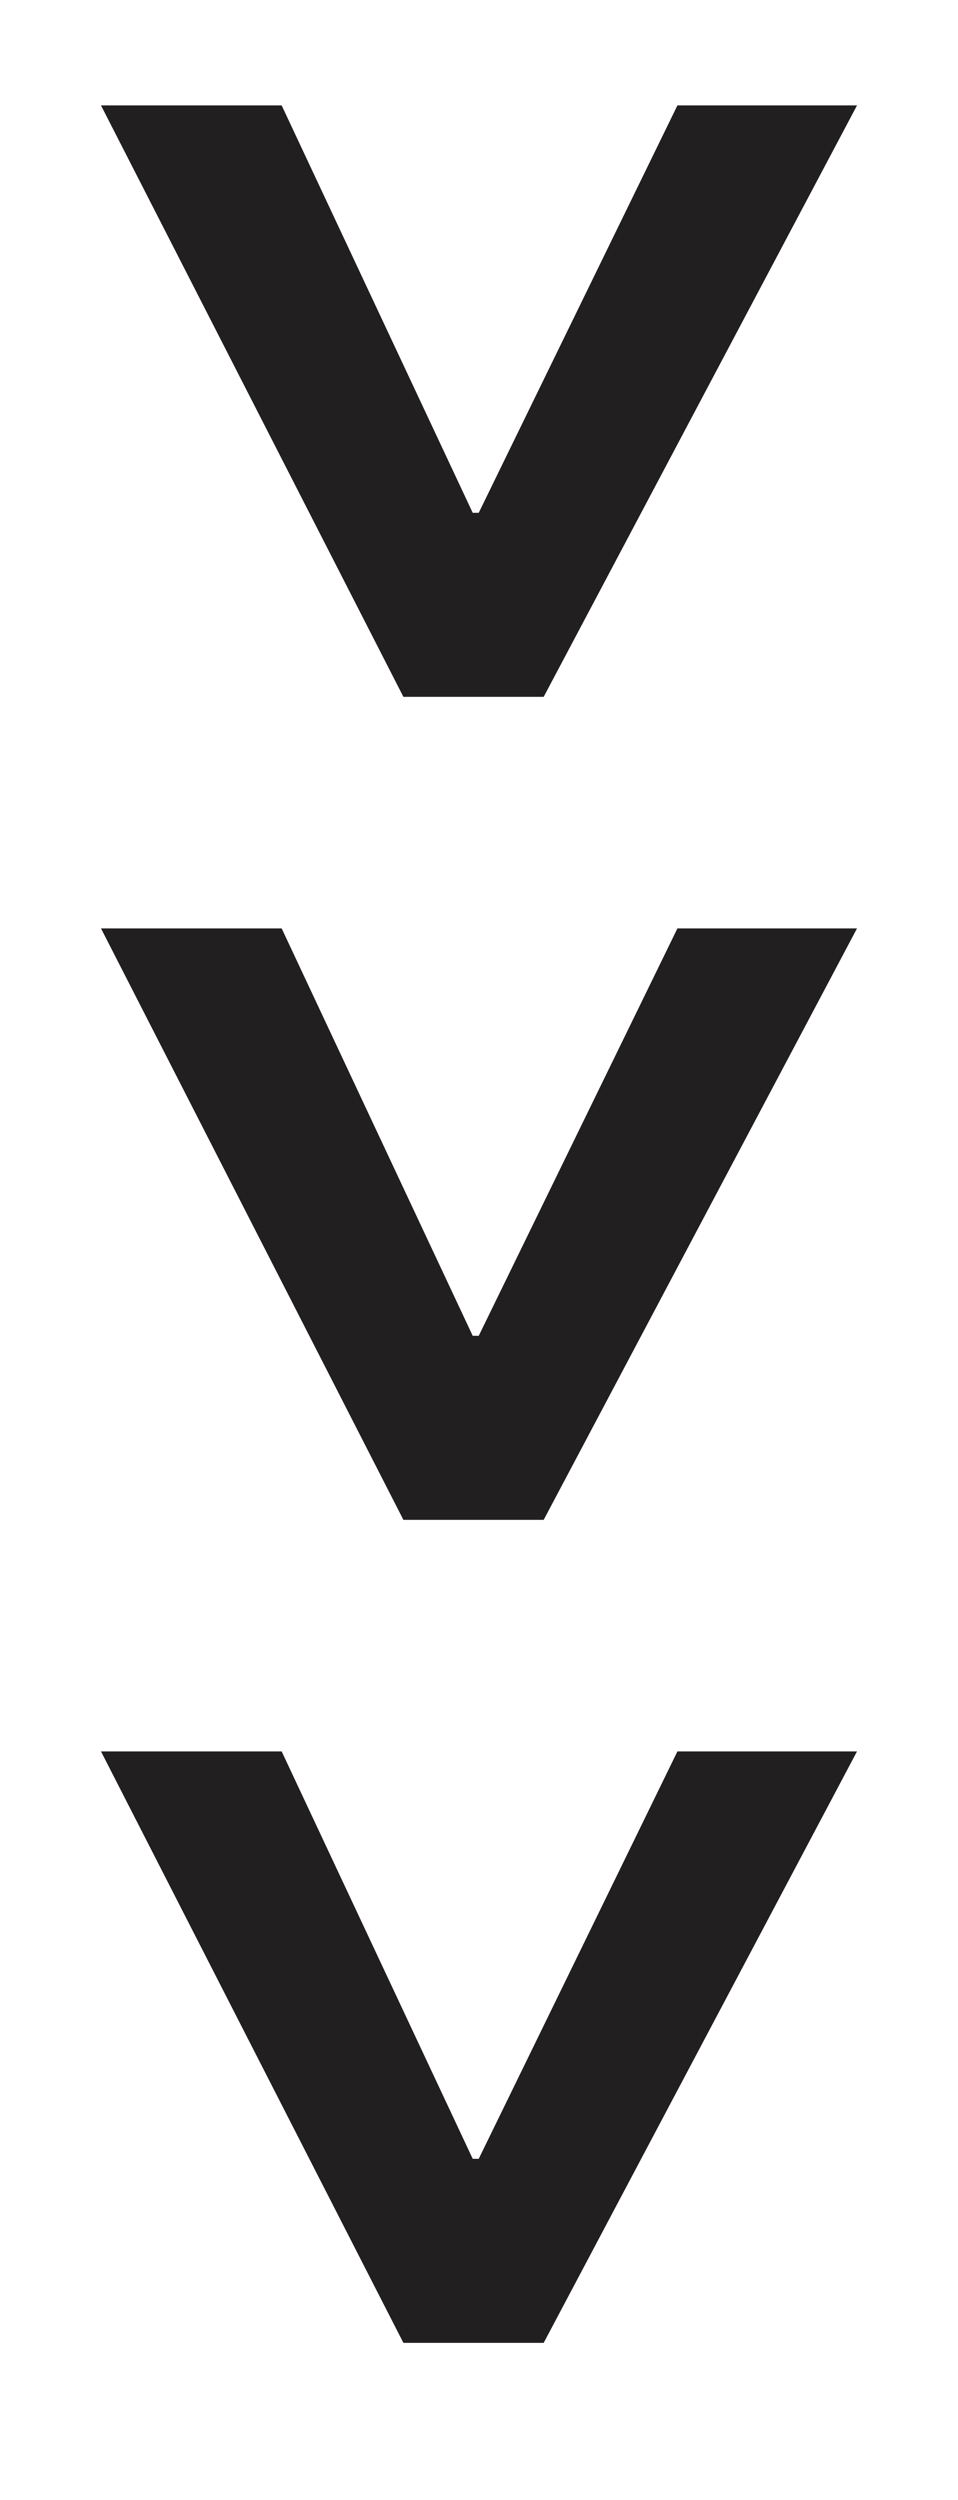
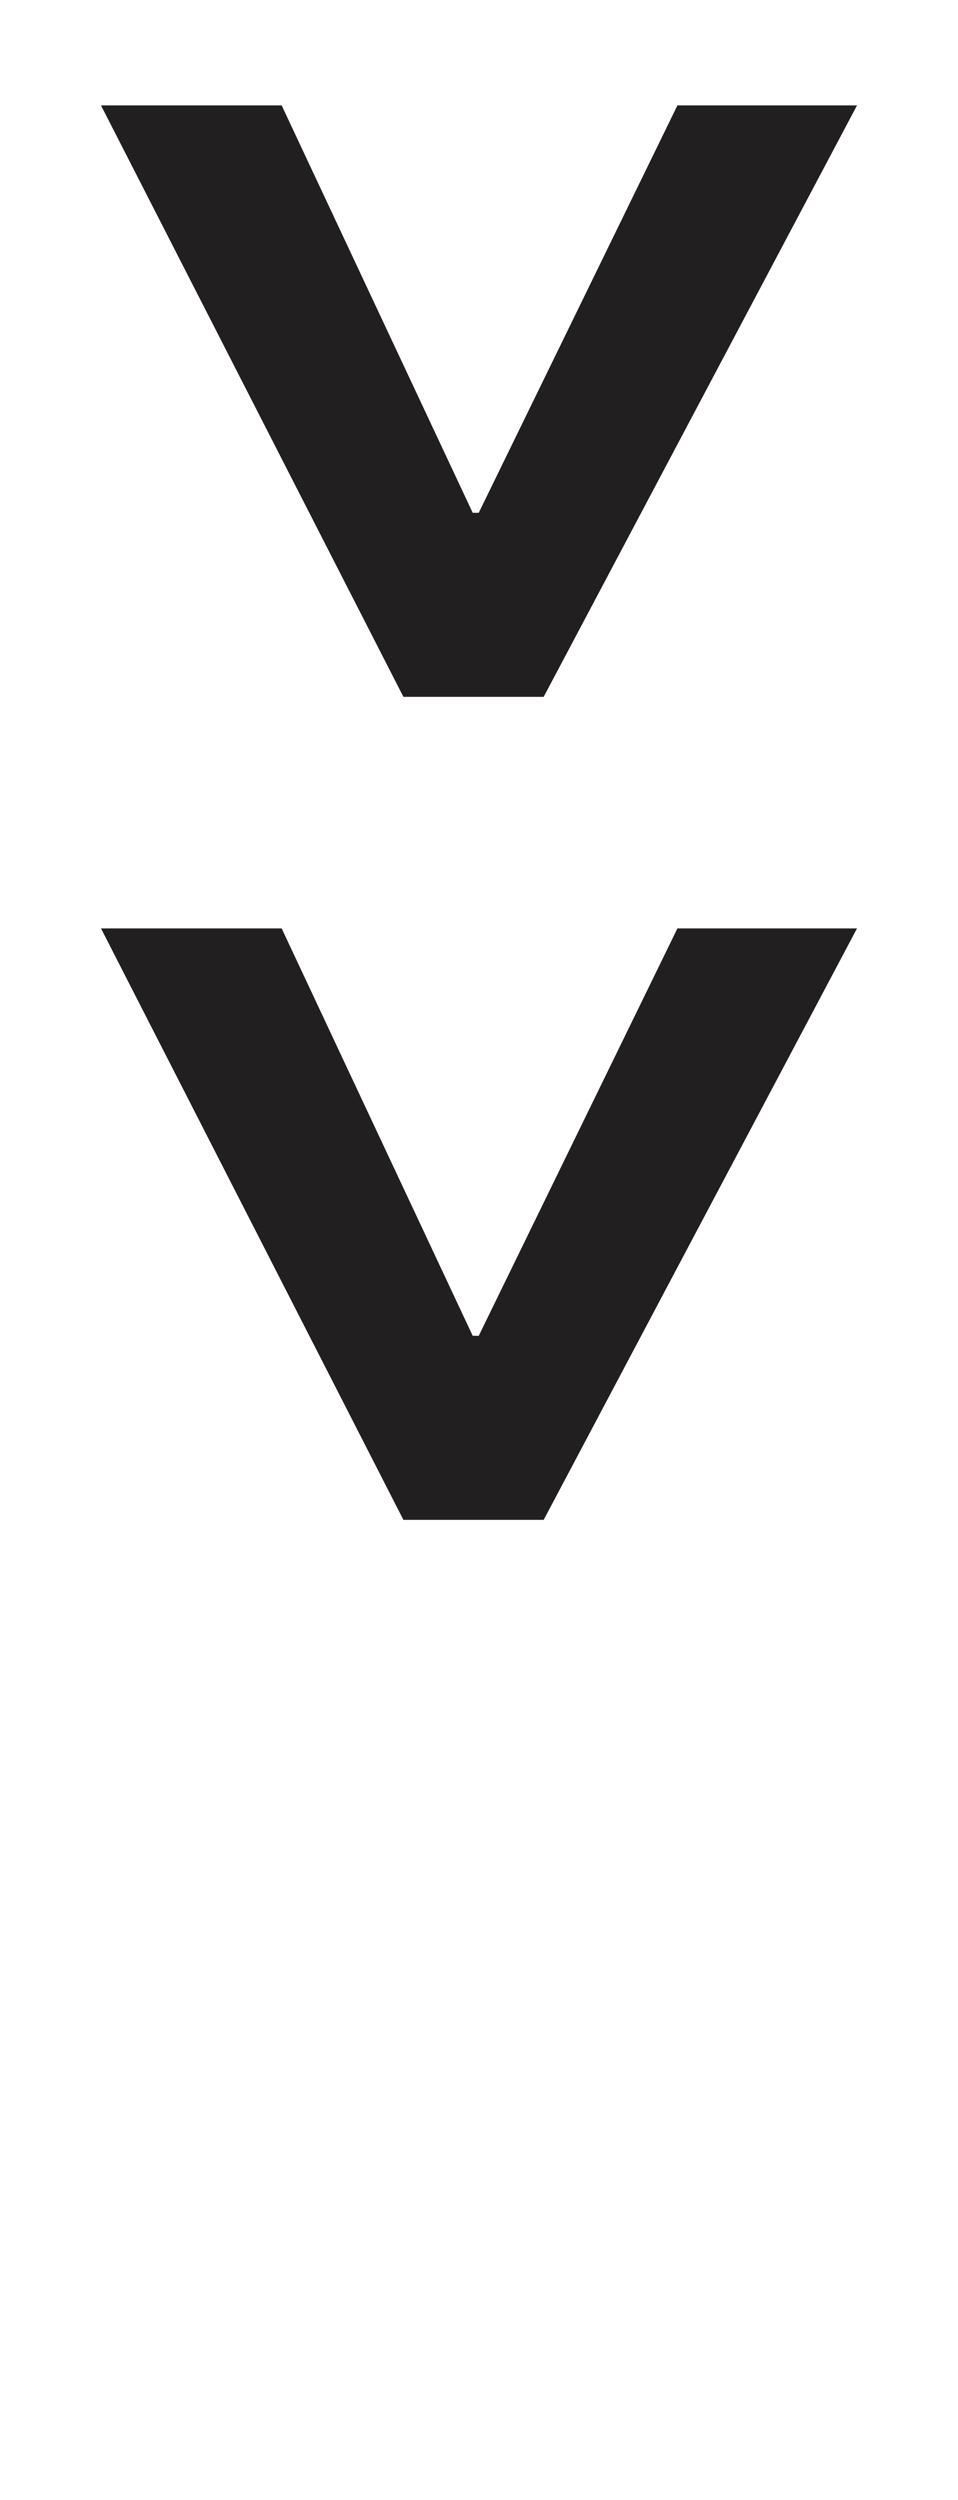
<svg xmlns="http://www.w3.org/2000/svg" version="1.1" id="Capa_1" x="0px" y="0px" viewBox="0 0 17.55 45.78" style="enable-background:new 0 0 17.55 45.78;" xml:space="preserve">
  <style type="text/css">
	.st0{fill:#221F20;}
</style>
  <g>
    <path class="st0" d="M15.7,1.93L9.96,12.76H7.39L1.85,1.93h3.31l3.5,7.46h0.11l3.64-7.46H15.7z" />
    <path class="st0" d="M15.7,17L9.96,27.83H7.39L1.85,17h3.31l3.5,7.46h0.11L12.41,17H15.7z" />
-     <path class="st0" d="M15.7,32.07L9.96,42.9H7.39L1.85,32.07h3.31l3.5,7.46h0.11l3.64-7.46H15.7z" />
  </g>
</svg>